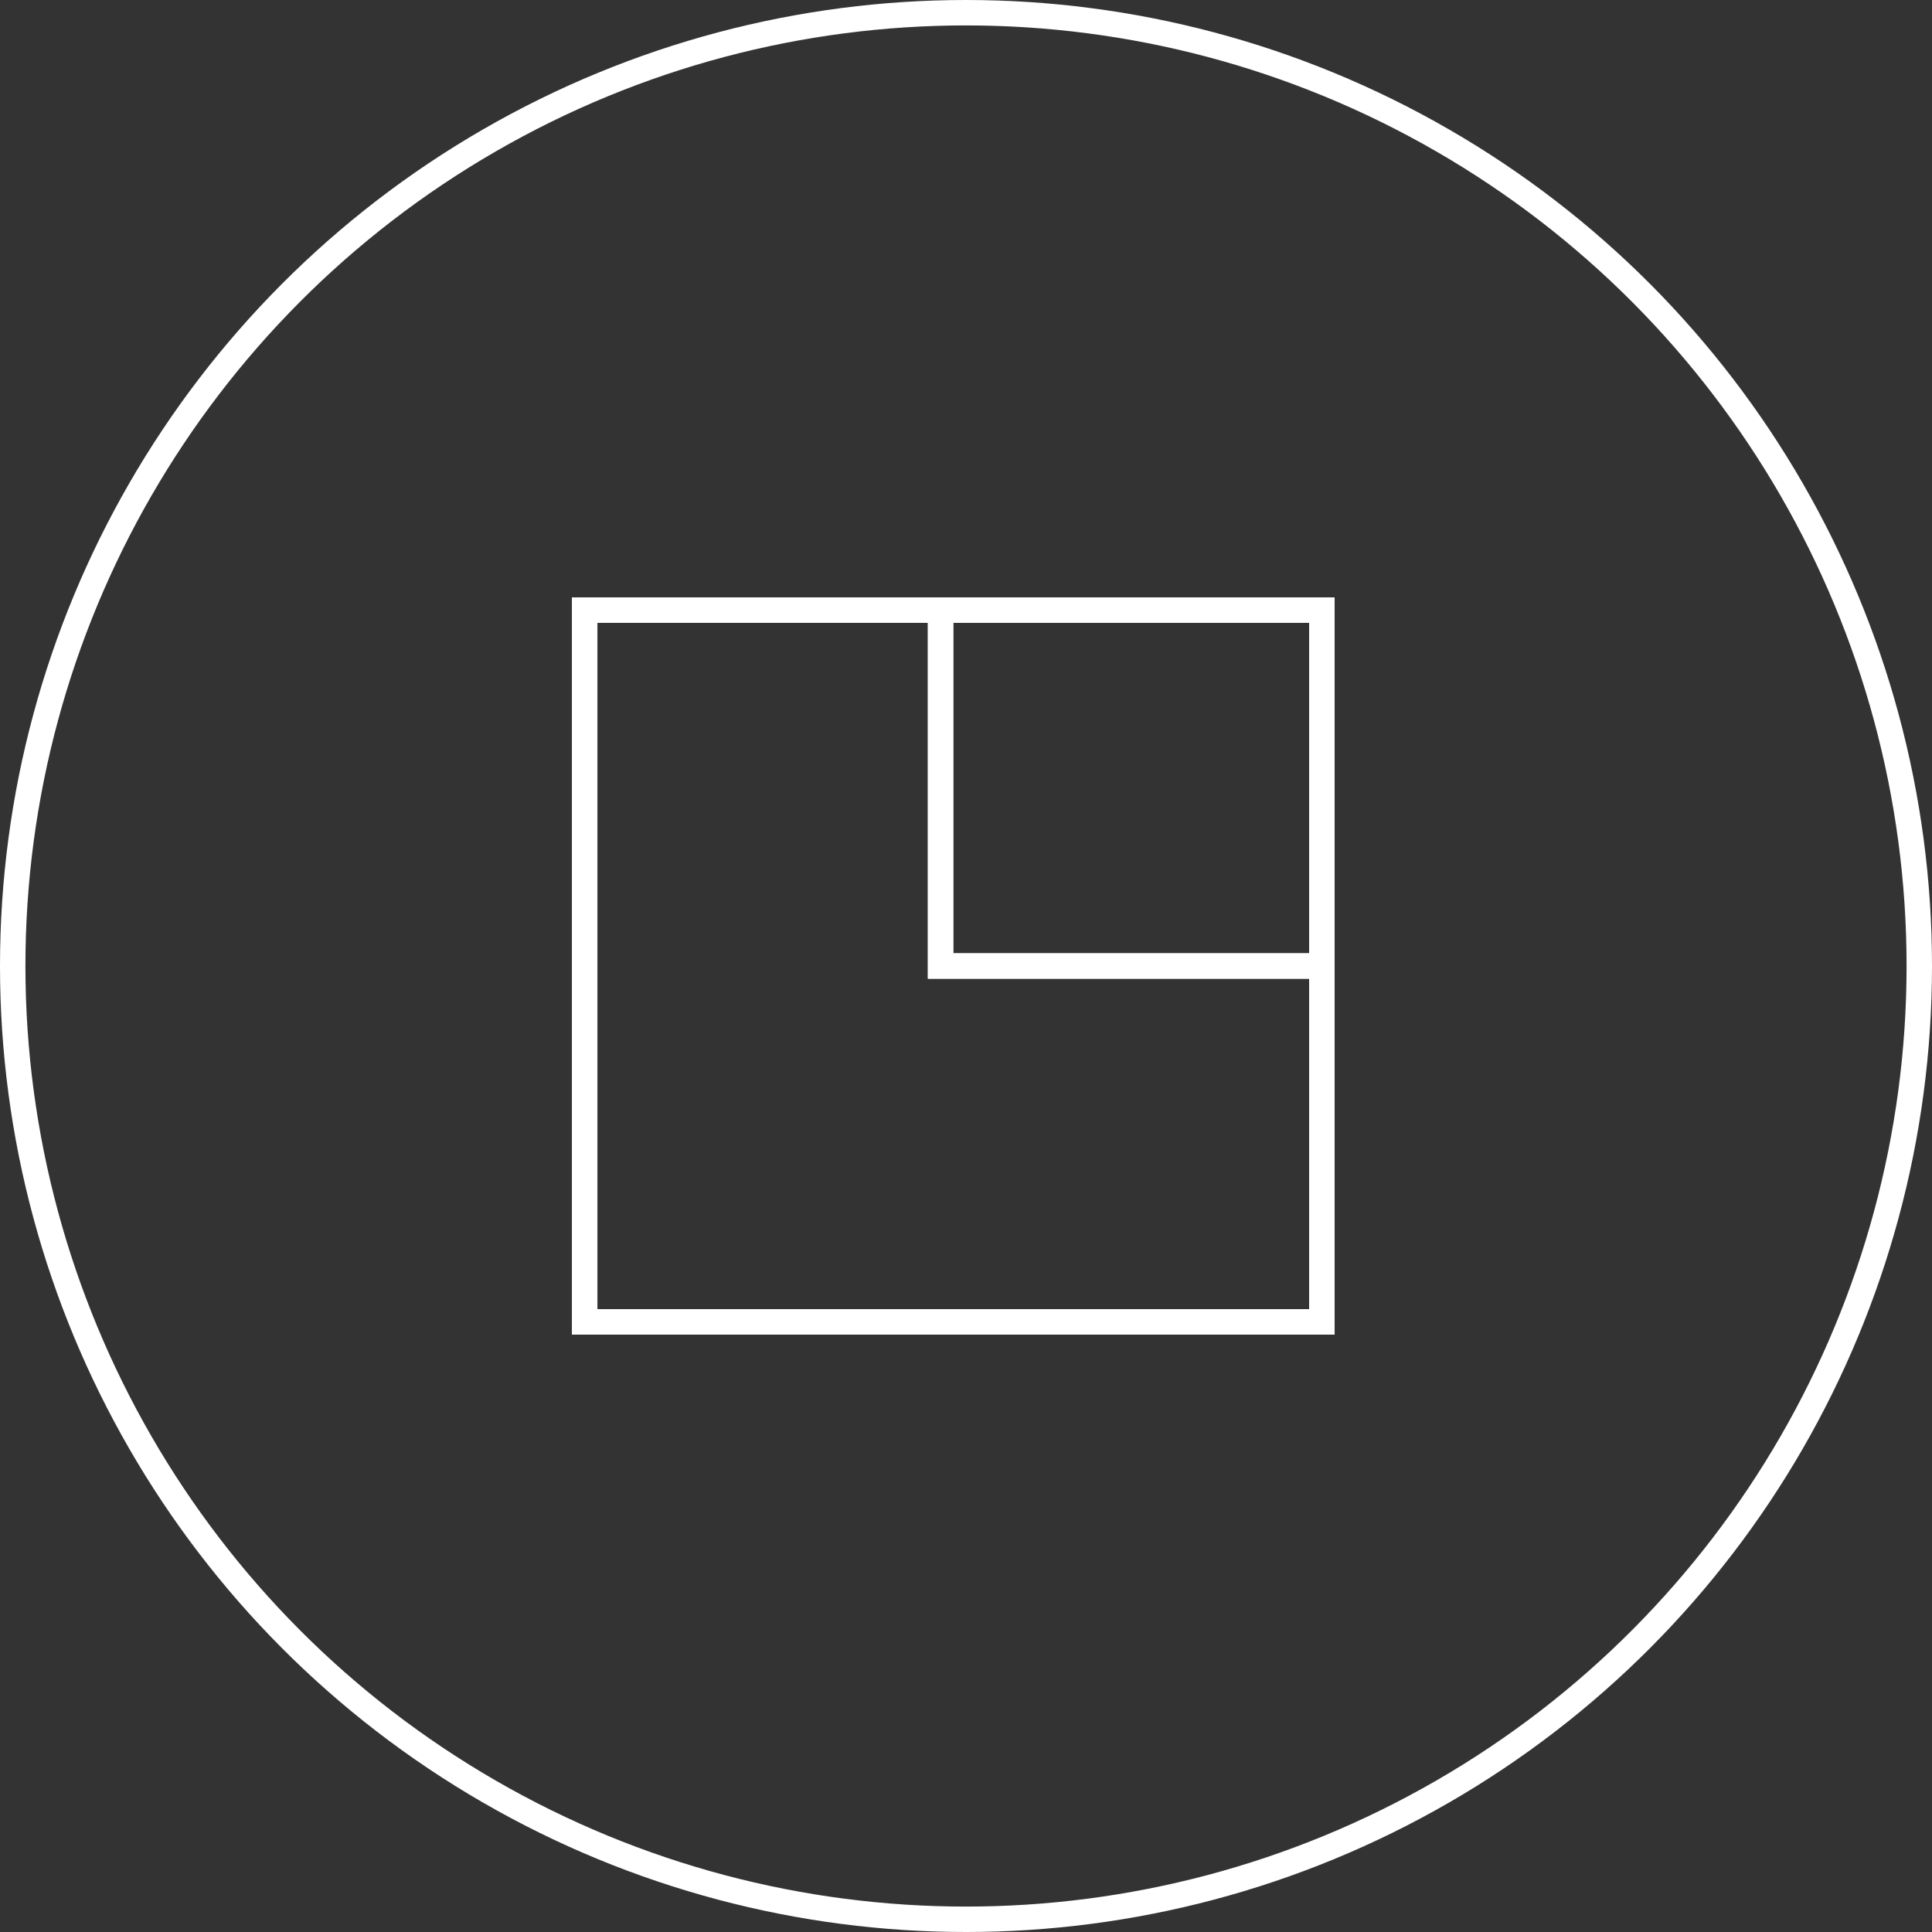
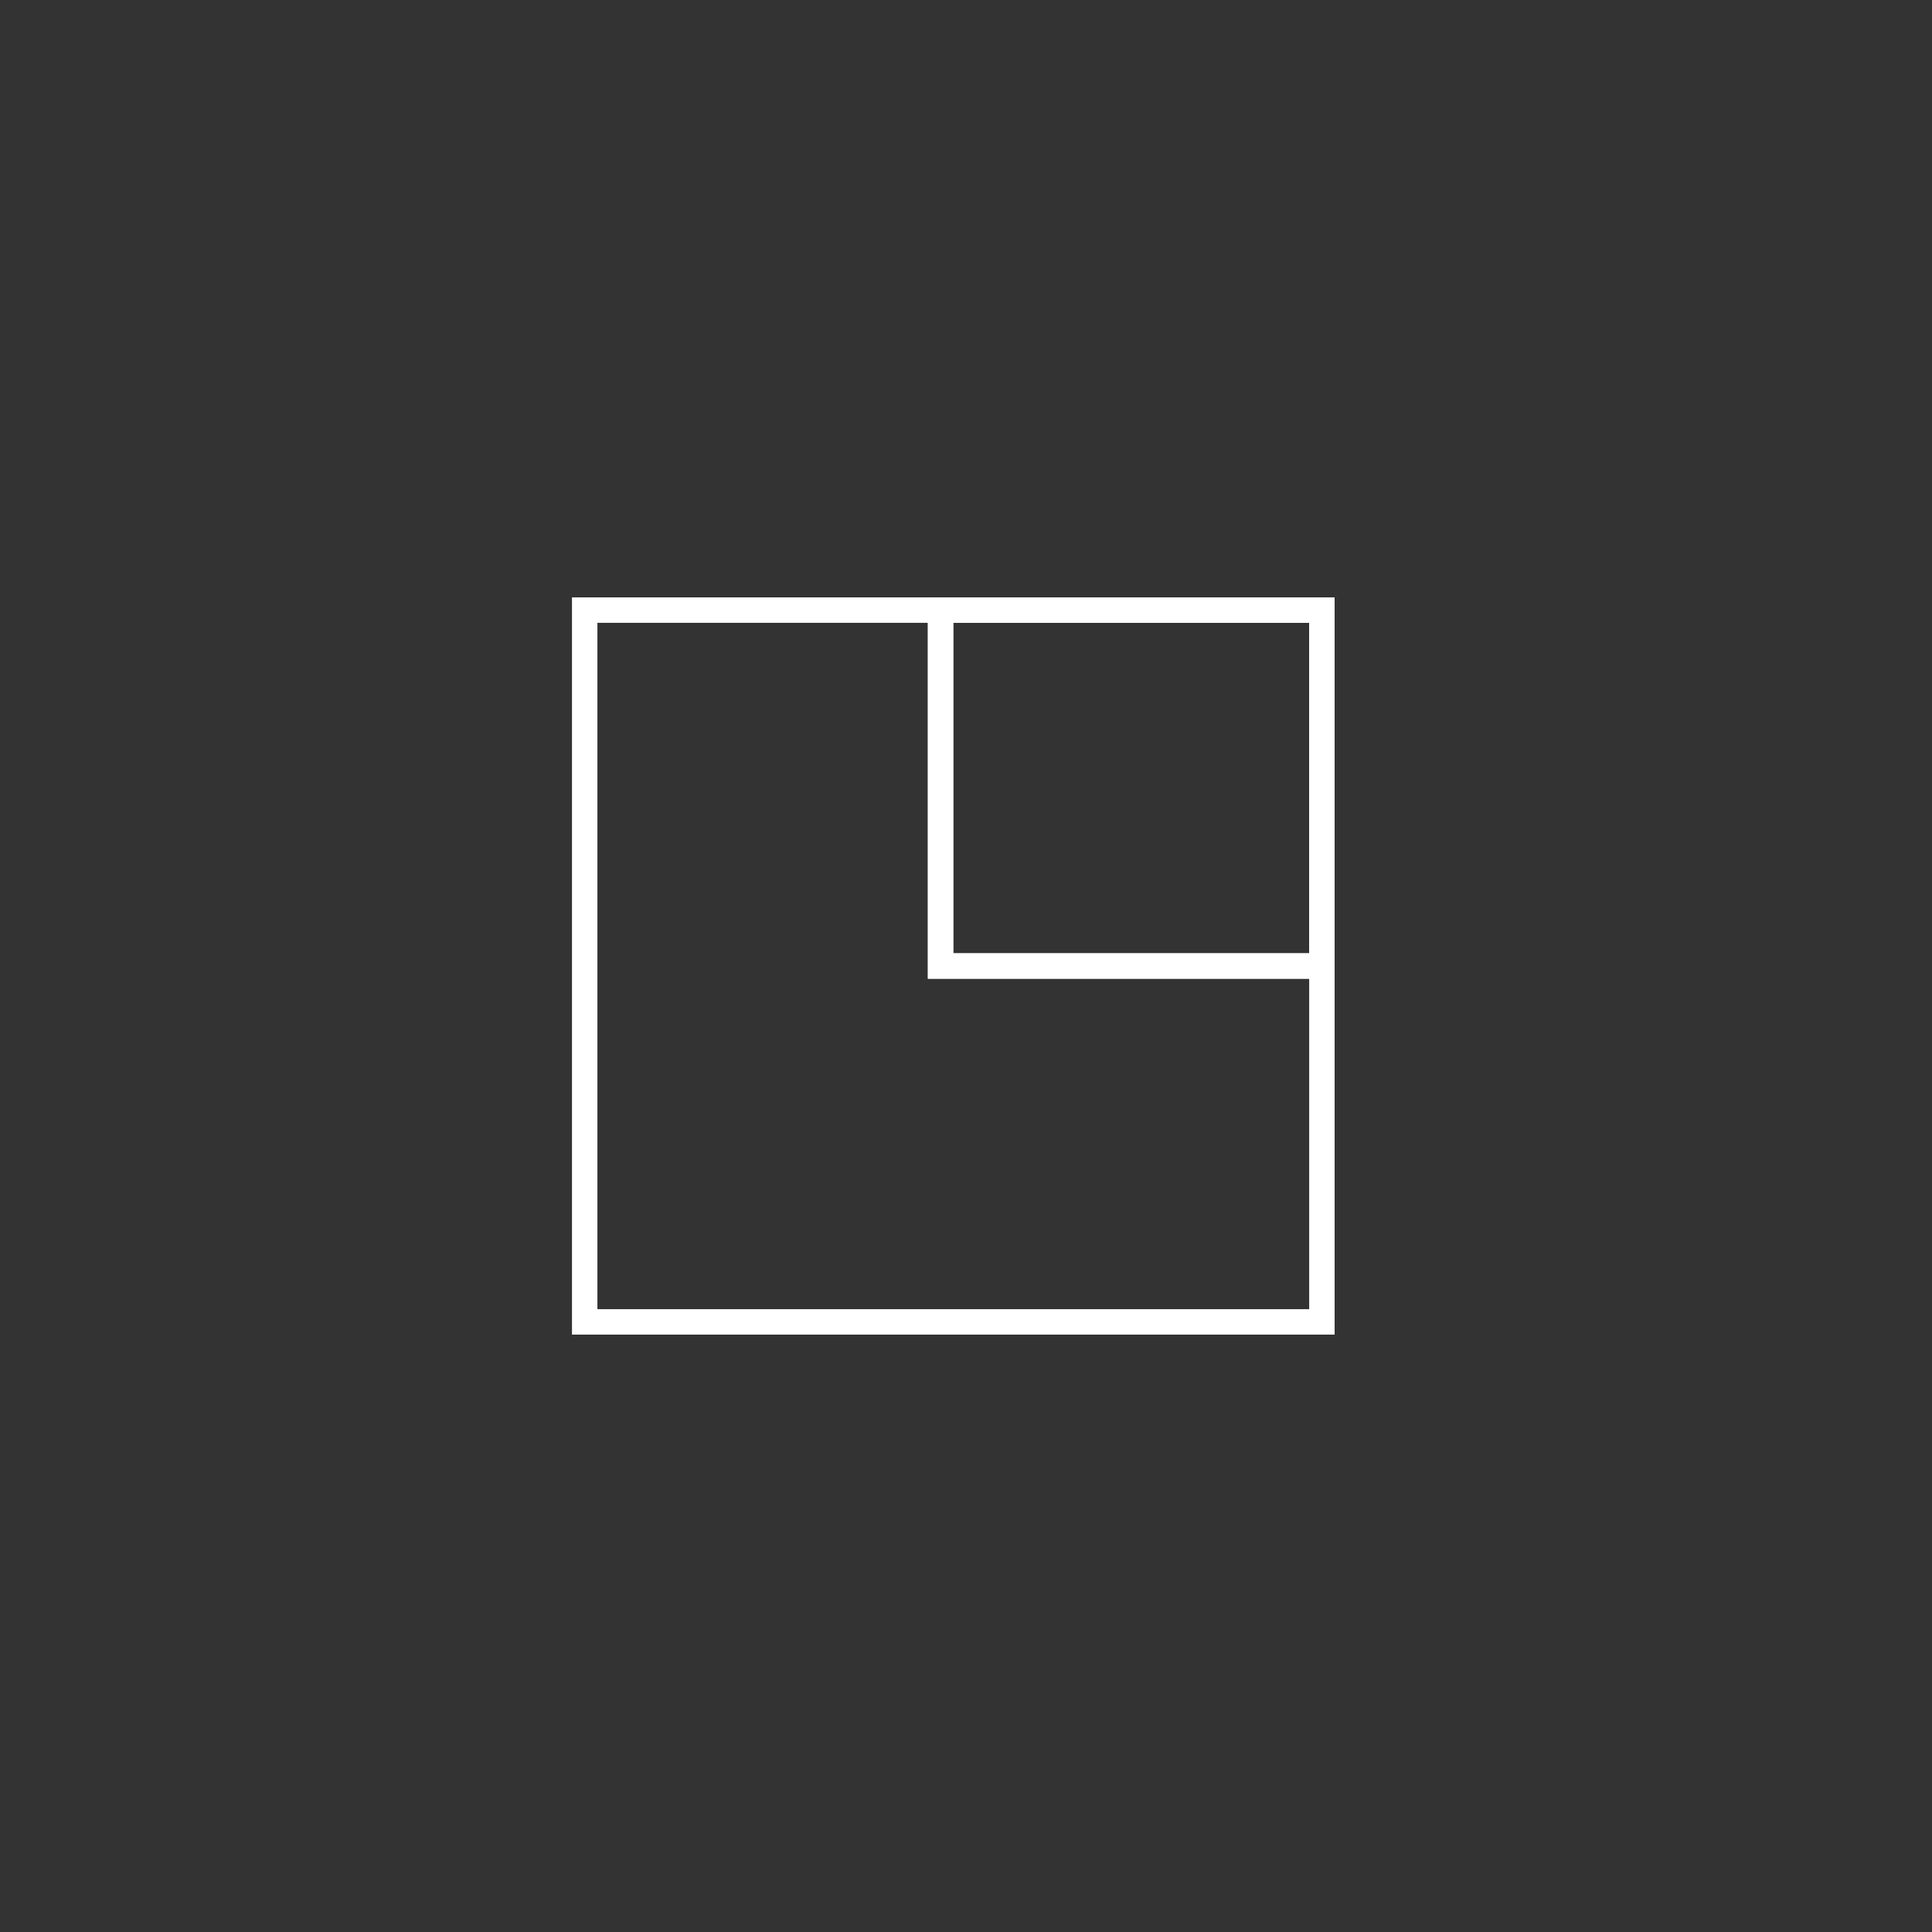
<svg xmlns="http://www.w3.org/2000/svg" width="76" height="76" viewBox="0 0 76 76" fill="none">
  <rect x="0" y="0" width="76" height="76" fill="#333333" stroke="none" />
  <rect x="23" y="24" width="29" height="28" stroke="white" />
-   <circle cx="38" cy="38" r="37.5" stroke="white" />
  <rect x="37" y="24" width="15" height="14" stroke="white" />
  <rect x="37" y="24" width="15" height="14" stroke="white" />
-   <rect x="23" y="24" width="29" height="28" stroke="white" />
</svg>